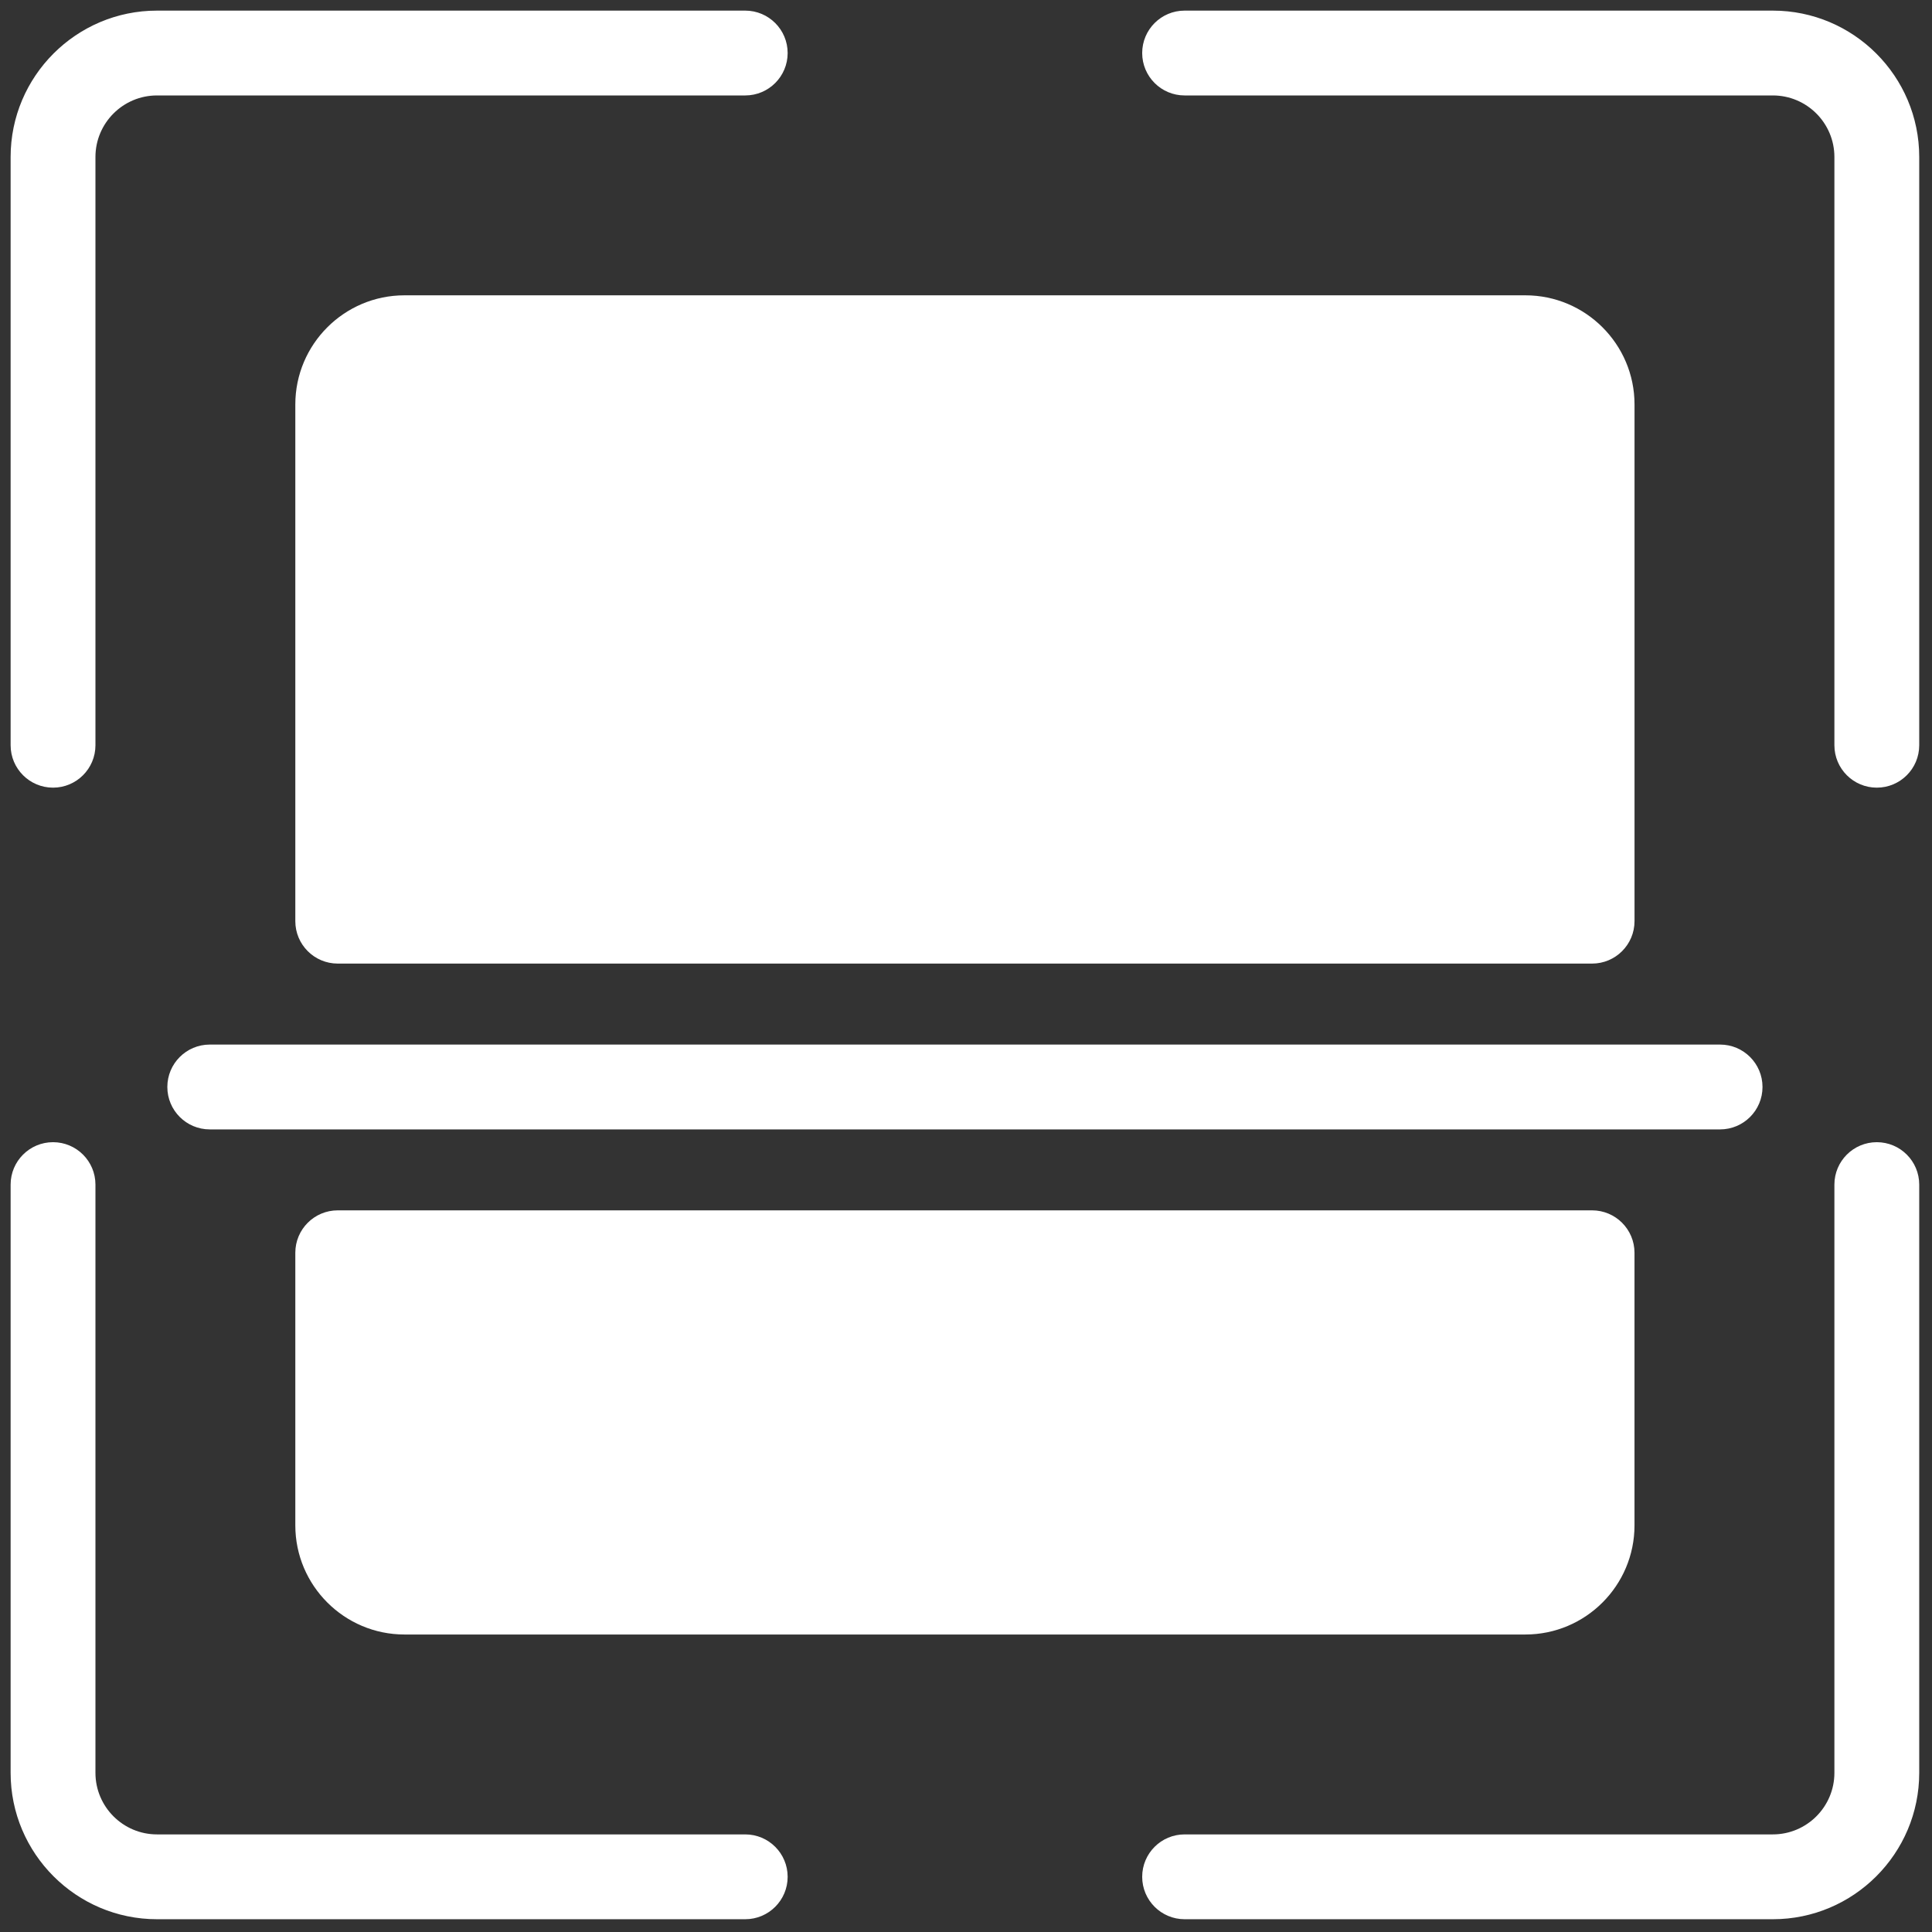
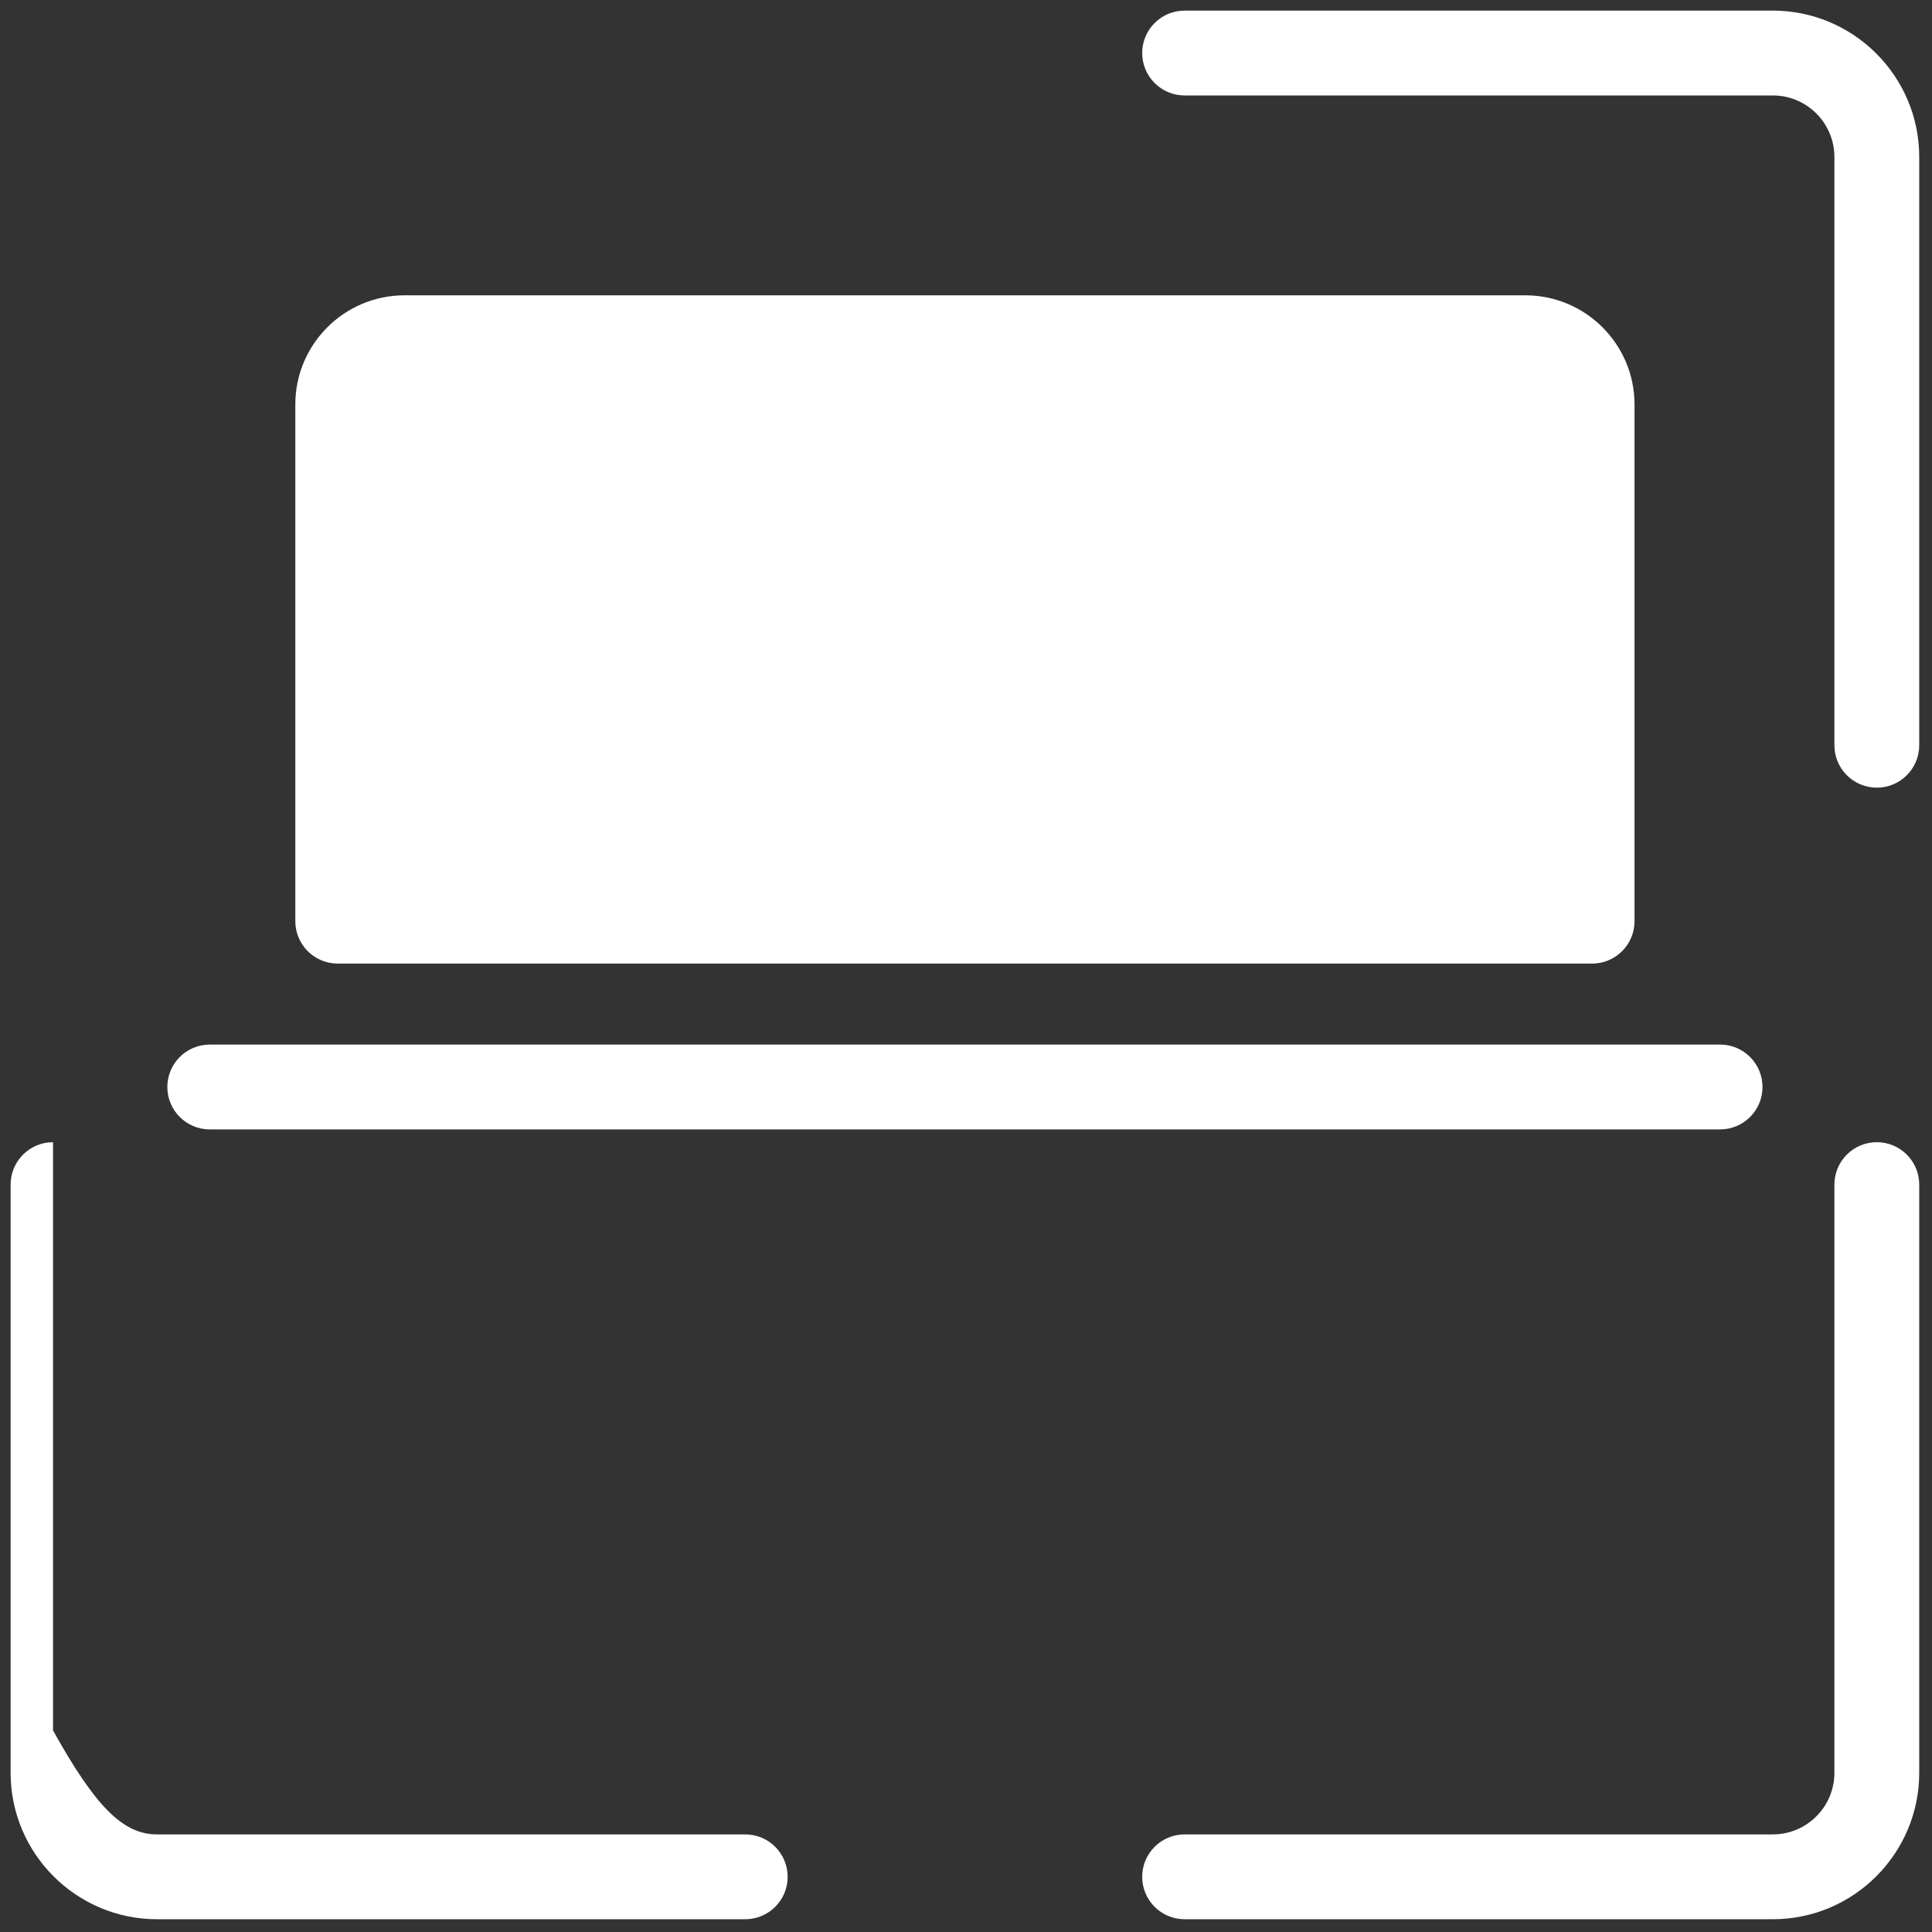
<svg xmlns="http://www.w3.org/2000/svg" version="1.1" width="256" height="256" viewBox="0 0 256 256" xml:space="preserve">
  <rect x="0" y="0" width="256" height="256" fill="#333333" stroke="none" />
  <defs>
</defs>
  <g style="stroke: none; stroke-width: 0; stroke-dasharray: none; stroke-linecap: butt; stroke-linejoin: miter; stroke-miterlimit: 10; fill: none; fill-rule: nonzero; opacity: 1;" transform="translate(1.407 1.407) scale(2.81 2.81)">
    <path d="M 83.098 90 H 55.359 c -1.104 0 -2 -0.896 -2 -2 s 0.896 -2 2 -2 h 27.738 C 84.698 86 86 84.698 86 83.098 V 55.359 c 0 -1.104 0.896 -2 2 -2 s 2 0.896 2 2 v 27.738 C 90 86.903 86.903 90 83.098 90 z" style="stroke: none; stroke-width: 1; stroke-dasharray: none; stroke-linecap: butt; stroke-linejoin: miter; stroke-miterlimit: 10; fill: rgb(255,255,255); fill-rule: nonzero; opacity: 1;" transform=" matrix(1 0 0 1 0 0) " stroke-linecap="round" />
-     <path d="M 34.641 90 H 6.902 C 3.096 90 0 86.903 0 83.098 V 55.359 c 0 -1.104 0.896 -2 2 -2 s 2 0.896 2 2 v 27.738 C 4 84.698 5.302 86 6.902 86 h 27.739 c 1.104 0 2 0.896 2 2 S 35.746 90 34.641 90 z" style="stroke: none; stroke-width: 1; stroke-dasharray: none; stroke-linecap: butt; stroke-linejoin: miter; stroke-miterlimit: 10; fill: rgb(255,255,255); fill-rule: nonzero; opacity: 1;" transform=" matrix(1 0 0 1 0 0) " stroke-linecap="round" />
-     <path d="M 2 36.641 c -1.104 0 -2 -0.896 -2 -2 V 6.902 C 0 3.096 3.096 0 6.902 0 h 27.739 c 1.104 0 2 0.896 2 2 s -0.896 2 -2 2 H 6.902 C 5.302 4 4 5.302 4 6.902 v 27.739 C 4 35.746 3.104 36.641 2 36.641 z" style="stroke: none; stroke-width: 1; stroke-dasharray: none; stroke-linecap: butt; stroke-linejoin: miter; stroke-miterlimit: 10; fill: rgb(255,255,255); fill-rule: nonzero; opacity: 1;" transform=" matrix(1 0 0 1 0 0) " stroke-linecap="round" />
+     <path d="M 34.641 90 H 6.902 C 3.096 90 0 86.903 0 83.098 V 55.359 c 0 -1.104 0.896 -2 2 -2 v 27.738 C 4 84.698 5.302 86 6.902 86 h 27.739 c 1.104 0 2 0.896 2 2 S 35.746 90 34.641 90 z" style="stroke: none; stroke-width: 1; stroke-dasharray: none; stroke-linecap: butt; stroke-linejoin: miter; stroke-miterlimit: 10; fill: rgb(255,255,255); fill-rule: nonzero; opacity: 1;" transform=" matrix(1 0 0 1 0 0) " stroke-linecap="round" />
    <path d="M 88 36.641 c -1.104 0 -2 -0.896 -2 -2 V 6.902 C 86 5.302 84.698 4 83.098 4 H 55.359 c -1.104 0 -2 -0.896 -2 -2 s 0.896 -2 2 -2 h 27.738 C 86.903 0 90 3.096 90 6.902 v 27.739 C 90 35.746 89.104 36.641 88 36.641 z" style="stroke: none; stroke-width: 1; stroke-dasharray: none; stroke-linecap: butt; stroke-linejoin: miter; stroke-miterlimit: 10; fill: rgb(255,255,255); fill-rule: nonzero; opacity: 1;" transform=" matrix(1 0 0 1 0 0) " stroke-linecap="round" />
    <path d="M 80.61 52.756 H 9.39 c -1.104 0 -2 -0.896 -2 -2 s 0.896 -2 2 -2 H 80.61 c 1.104 0 2 0.896 2 2 S 81.715 52.756 80.61 52.756 z" style="stroke: none; stroke-width: 1; stroke-dasharray: none; stroke-linecap: butt; stroke-linejoin: miter; stroke-miterlimit: 10; fill: rgb(255,255,255); fill-rule: nonzero; opacity: 1;" transform=" matrix(1 0 0 1 0 0) " stroke-linecap="round" />
-     <path d="M 71.429 76.574 H 18.571 c -2.837 0 -5.146 -2.309 -5.146 -5.146 V 58.573 c 0 -1.104 0.896 -2 2 -2 h 59.149 c 1.104 0 2 0.896 2 2 v 12.855 C 76.574 74.266 74.266 76.574 71.429 76.574 z" style="stroke: none; stroke-width: 1; stroke-dasharray: none; stroke-linecap: butt; stroke-linejoin: miter; stroke-miterlimit: 10; fill: rgb(255,255,255); fill-rule: nonzero; opacity: 1;" transform=" matrix(1 0 0 1 0 0) " stroke-linecap="round" />
    <path d="M 74.574 44.937 H 15.425 c -1.104 0 -2 -0.896 -2 -2 V 18.571 c 0 -2.837 2.308 -5.146 5.146 -5.146 h 52.858 c 2.837 0 5.146 2.308 5.146 5.146 v 24.366 C 76.574 44.042 75.679 44.937 74.574 44.937 z" style="stroke: none; stroke-width: 1; stroke-dasharray: none; stroke-linecap: butt; stroke-linejoin: miter; stroke-miterlimit: 10; fill: rgb(255,255,255); fill-rule: nonzero; opacity: 1;" transform=" matrix(1 0 0 1 0 0) " stroke-linecap="round" />
  </g>
</svg>